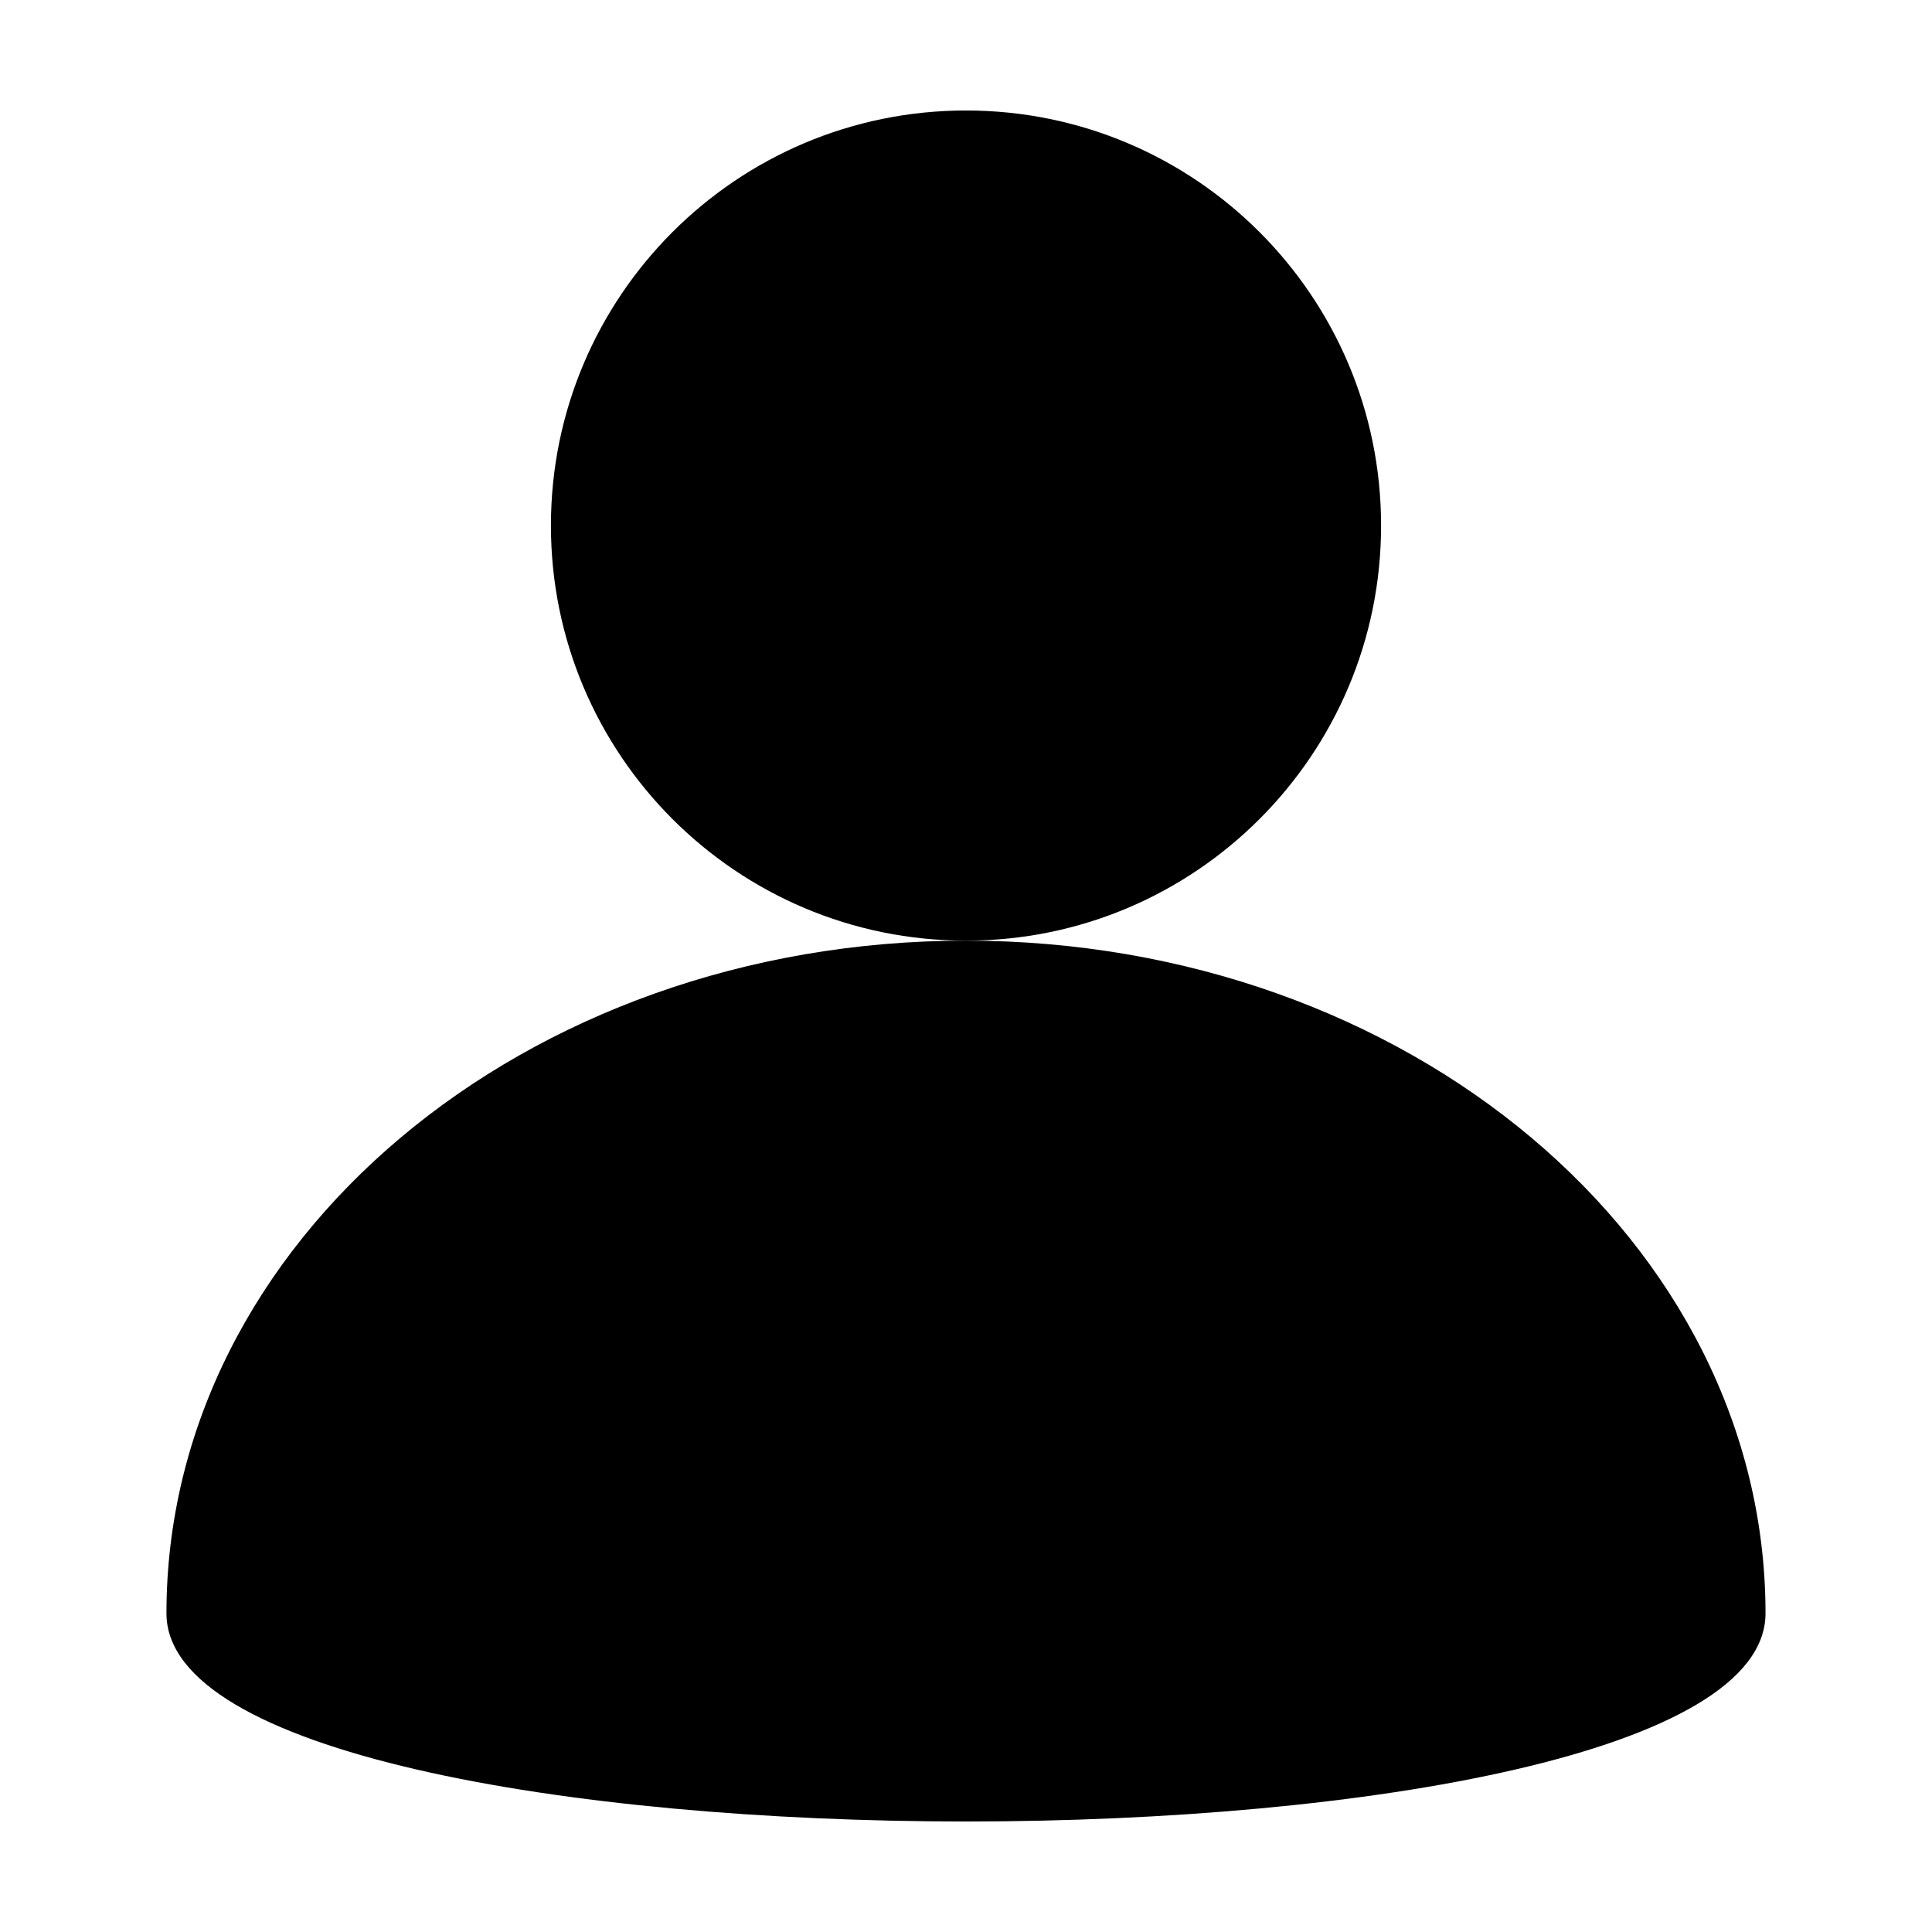
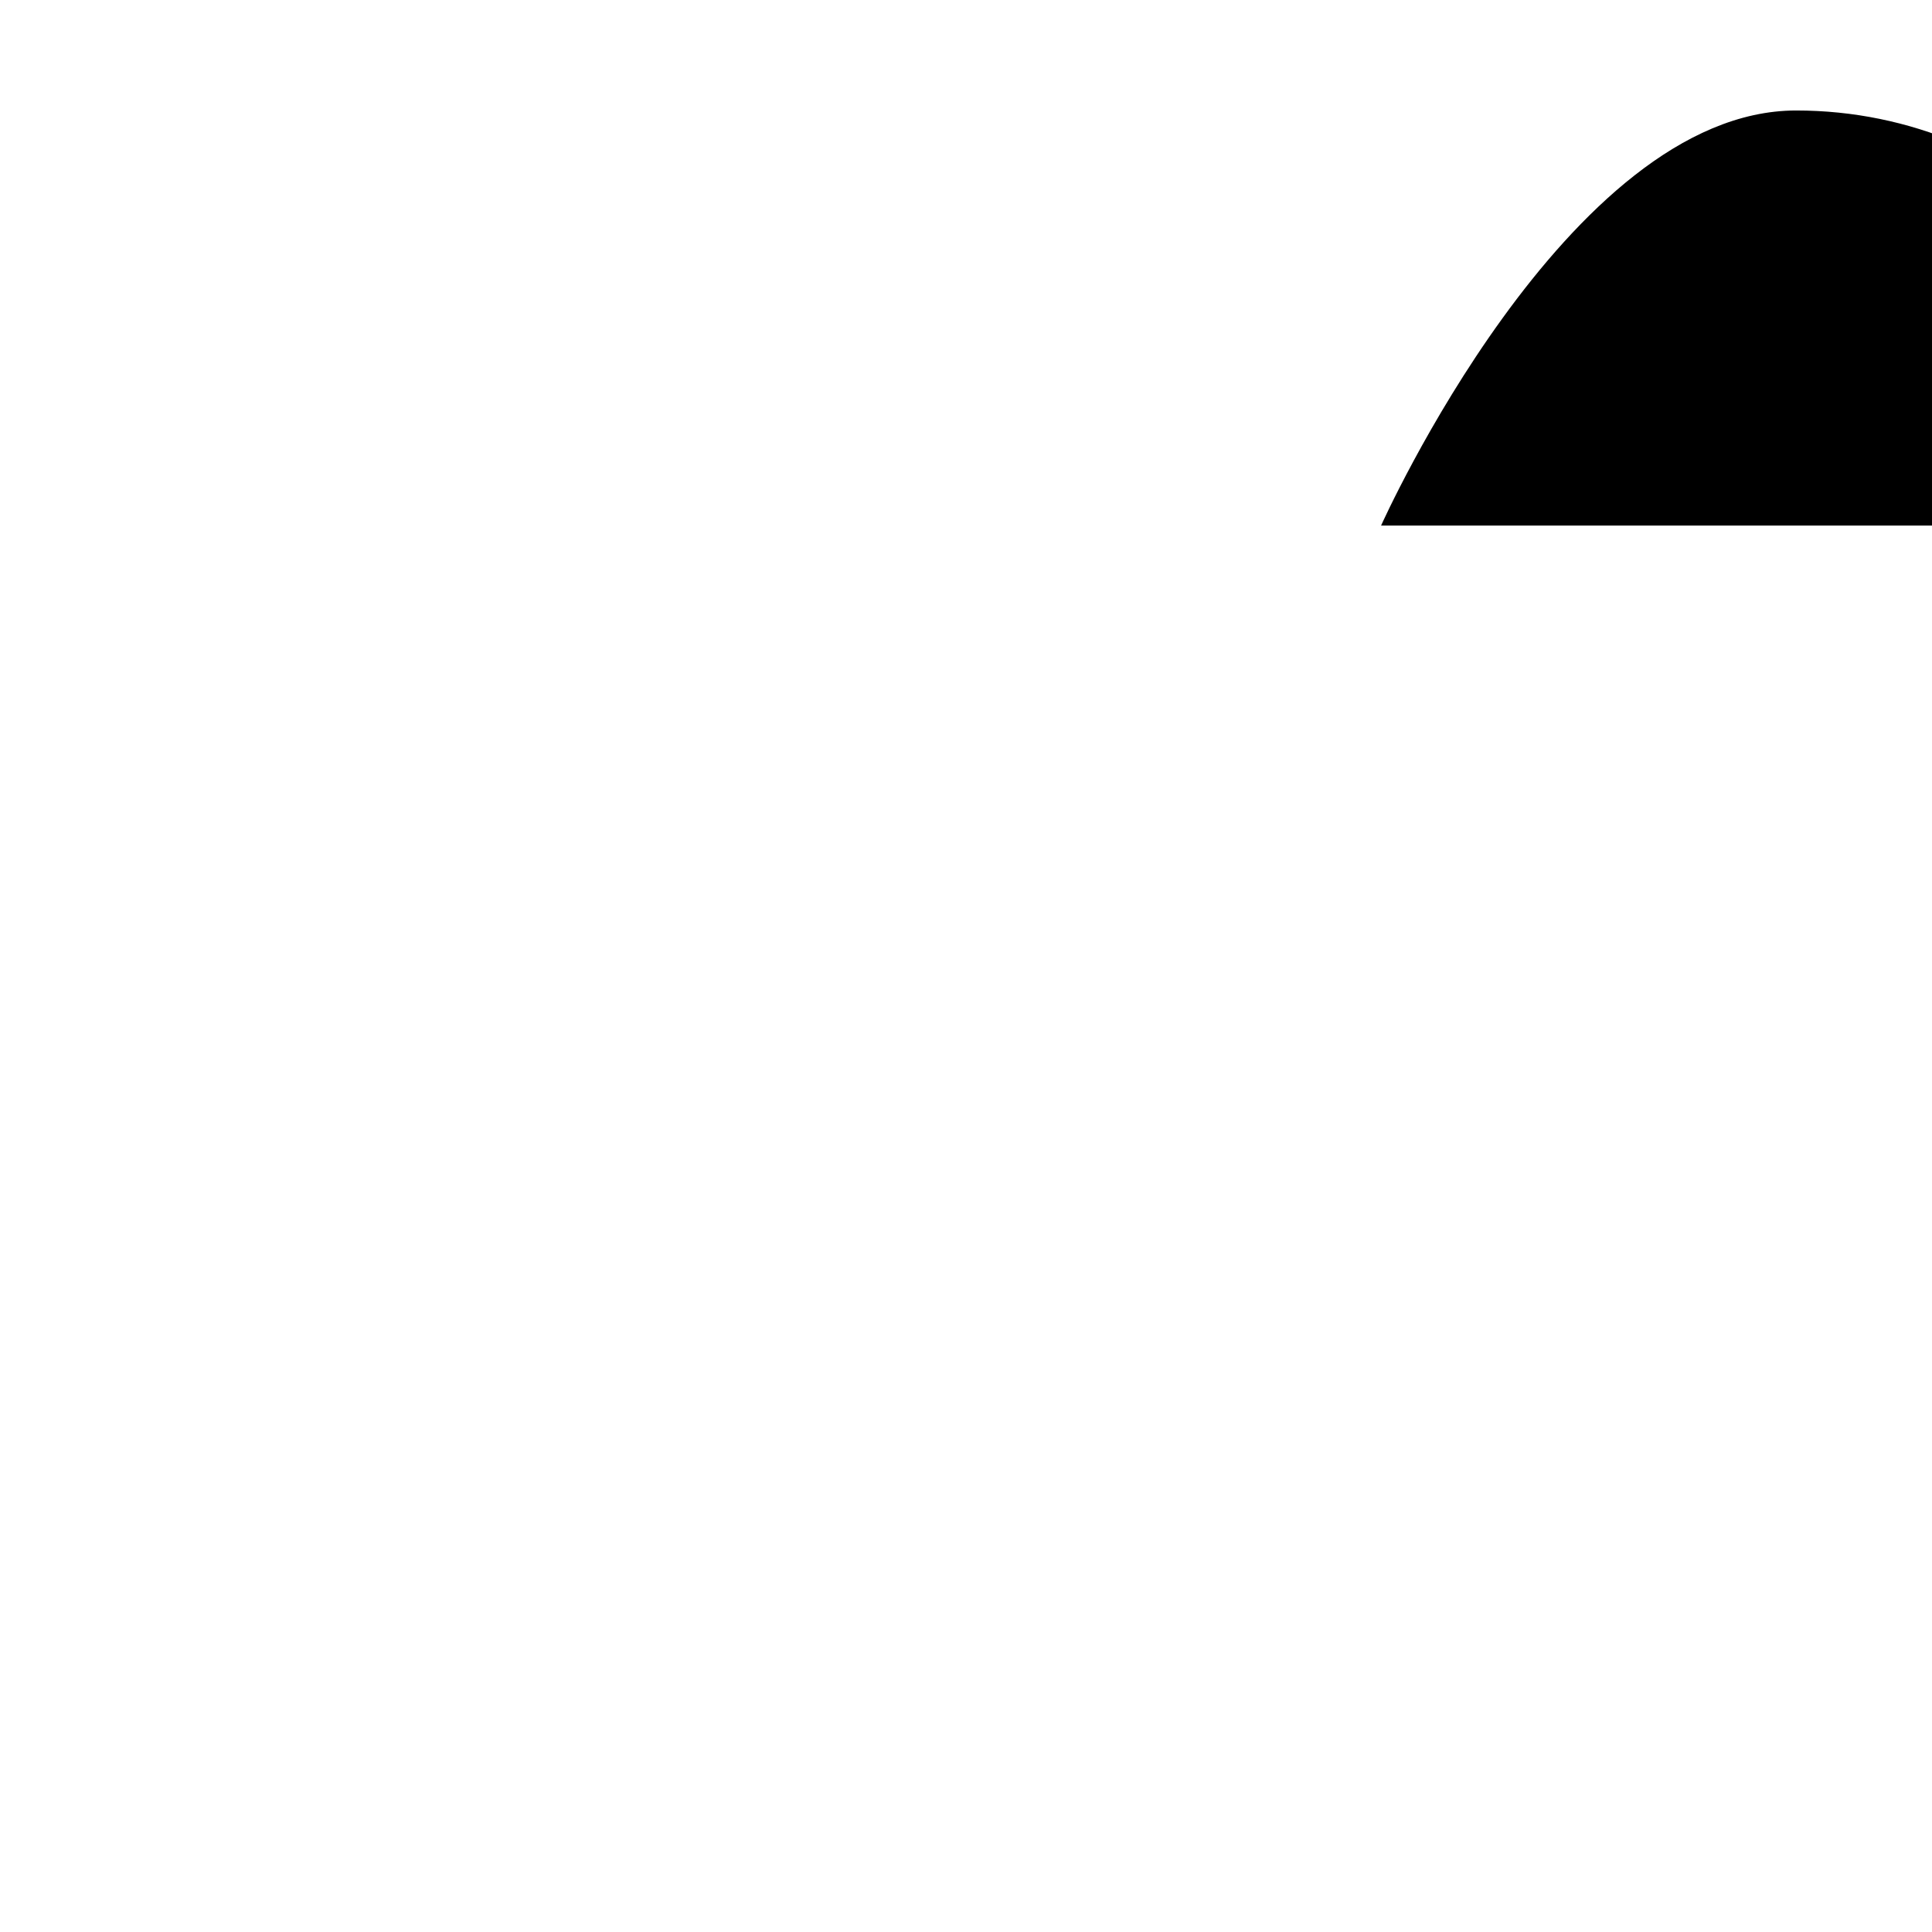
<svg xmlns="http://www.w3.org/2000/svg" fill="#000000" width="800px" height="800px" version="1.1" viewBox="144 144 512 512">
  <g>
-     <path d="m510 283.28c0 60.75-49.25 110-110 110-60.75 0-110-49.246-110-110s49.246-110 110-110c60.746 0 110 49.246 110 110" />
-     <path d="m611.88 571.55c0-98.457-94.863-178.27-211.89-178.27-117.02 0-211.88 79.816-211.88 178.27 0 73.551 423.77 73.551 423.77 0z" />
+     <path d="m510 283.28s49.246-110 110-110c60.746 0 110 49.246 110 110" />
  </g>
</svg>